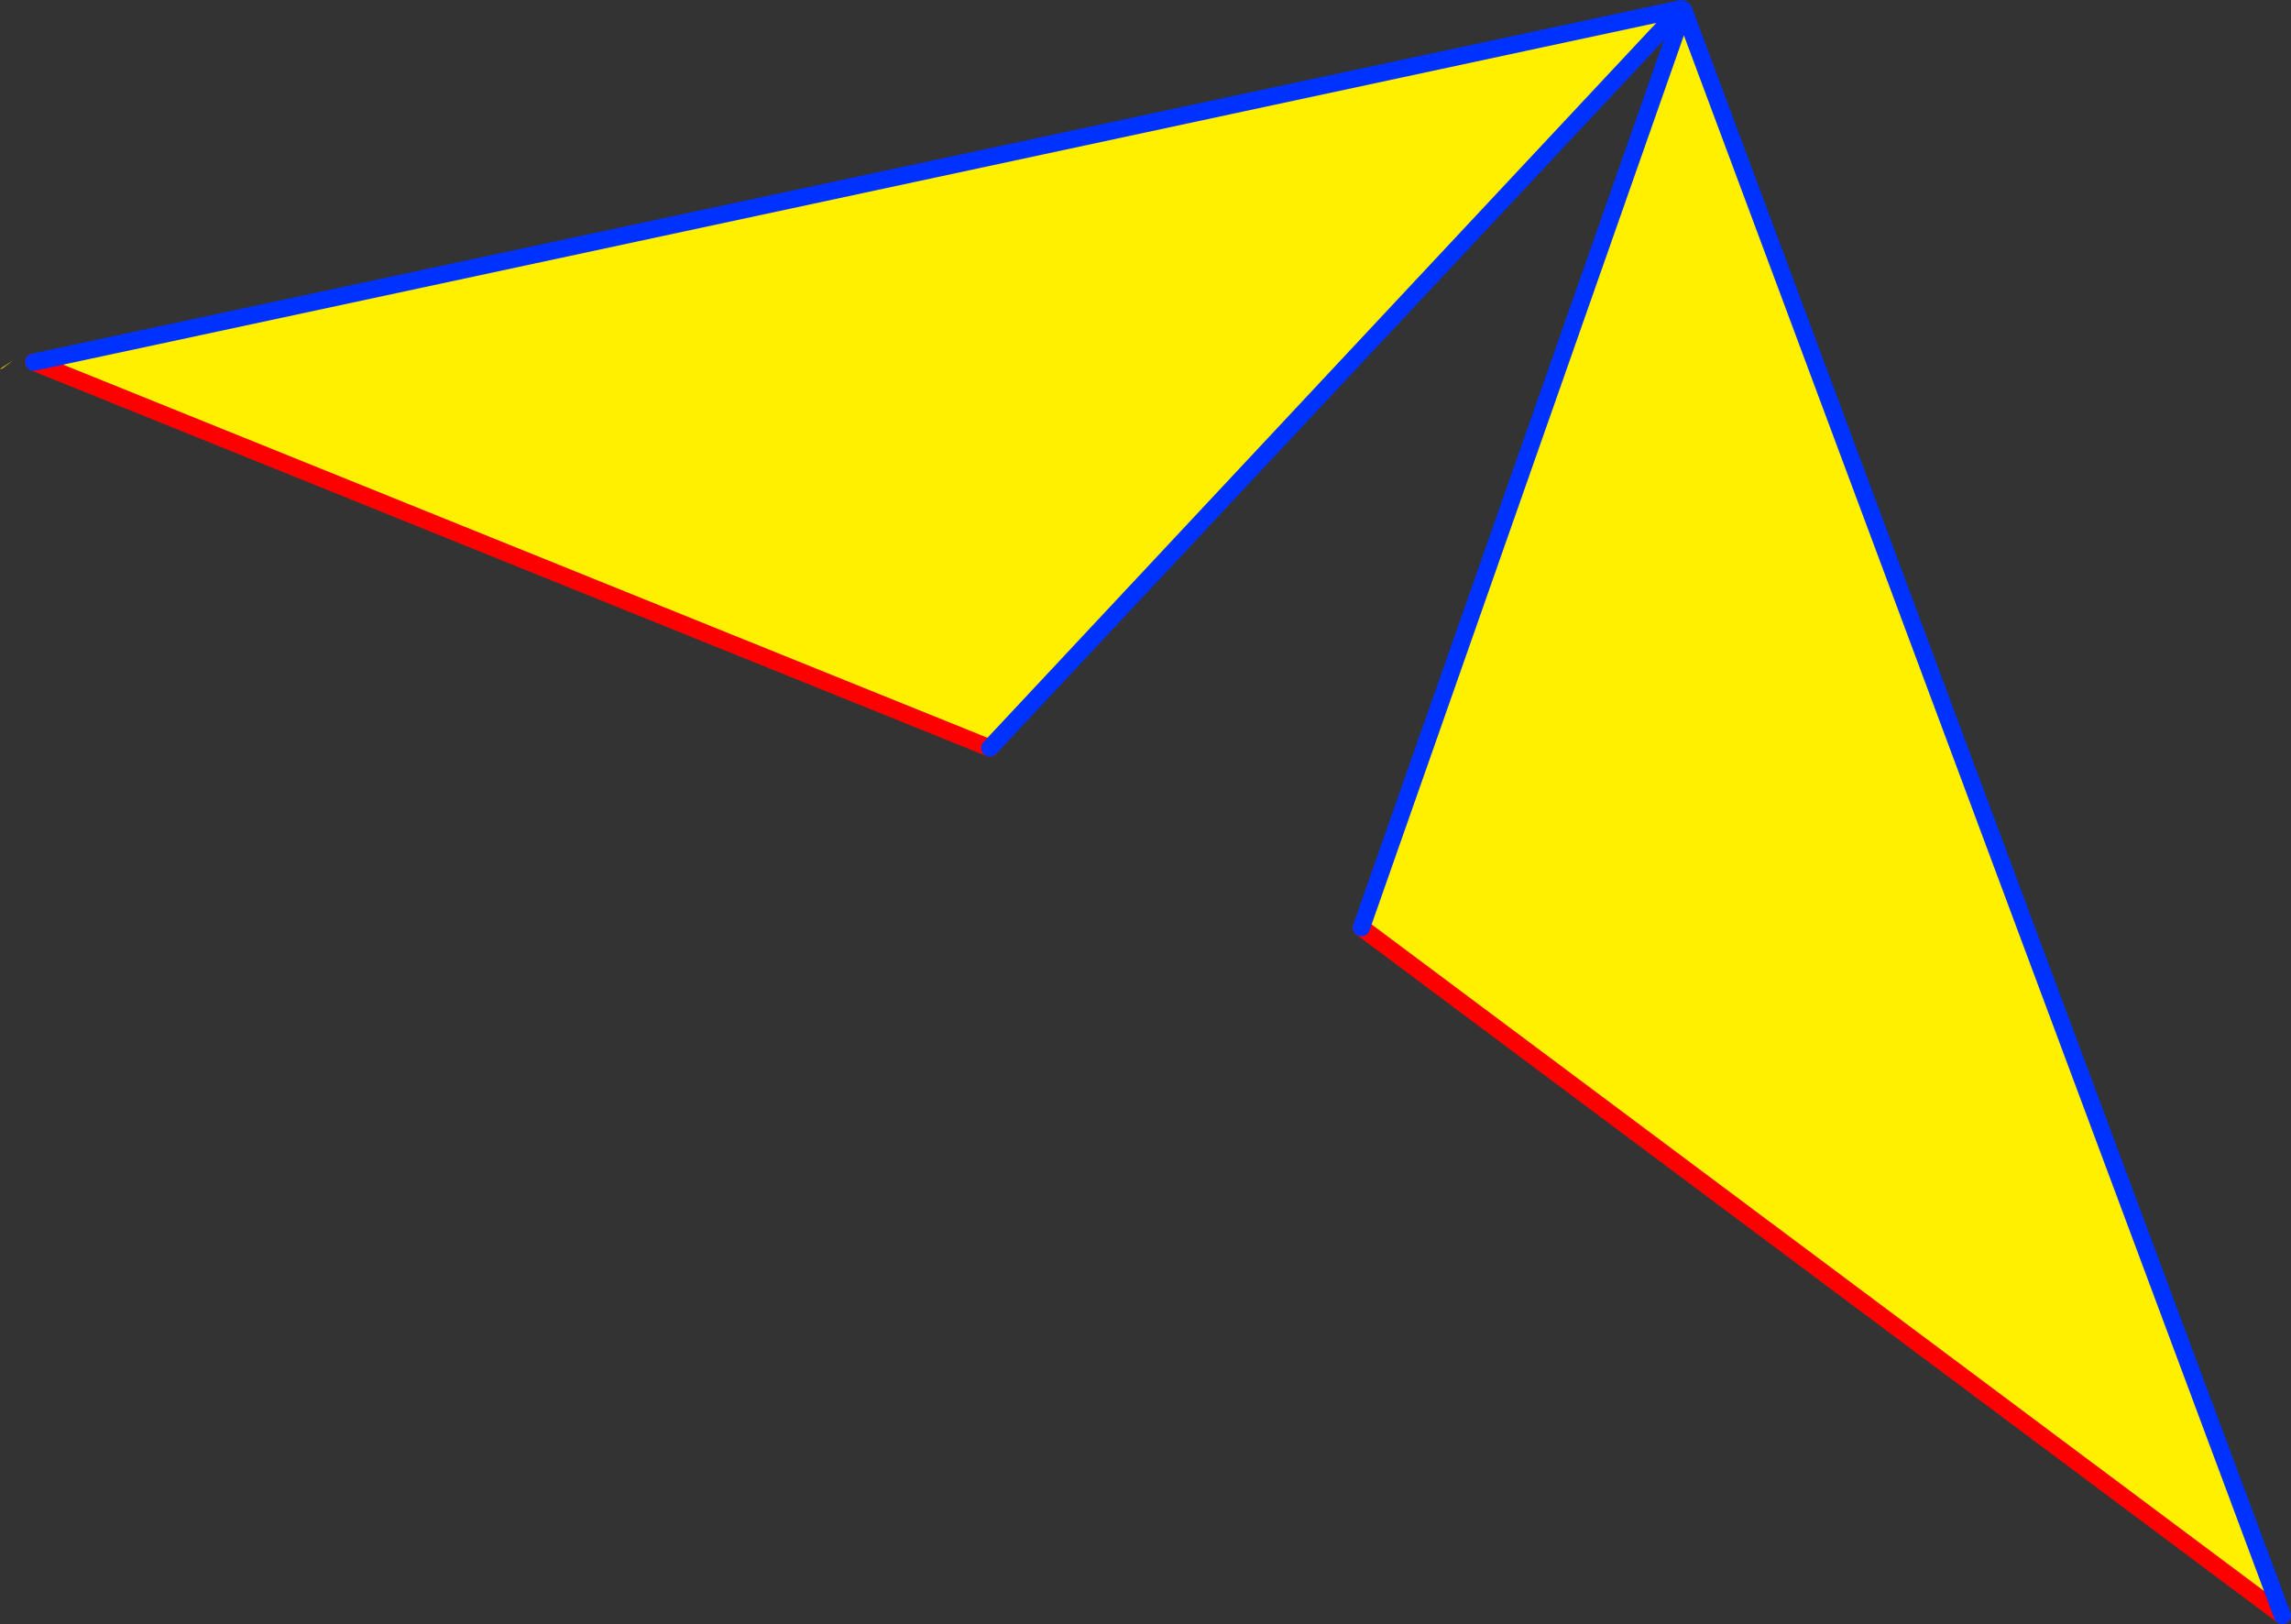
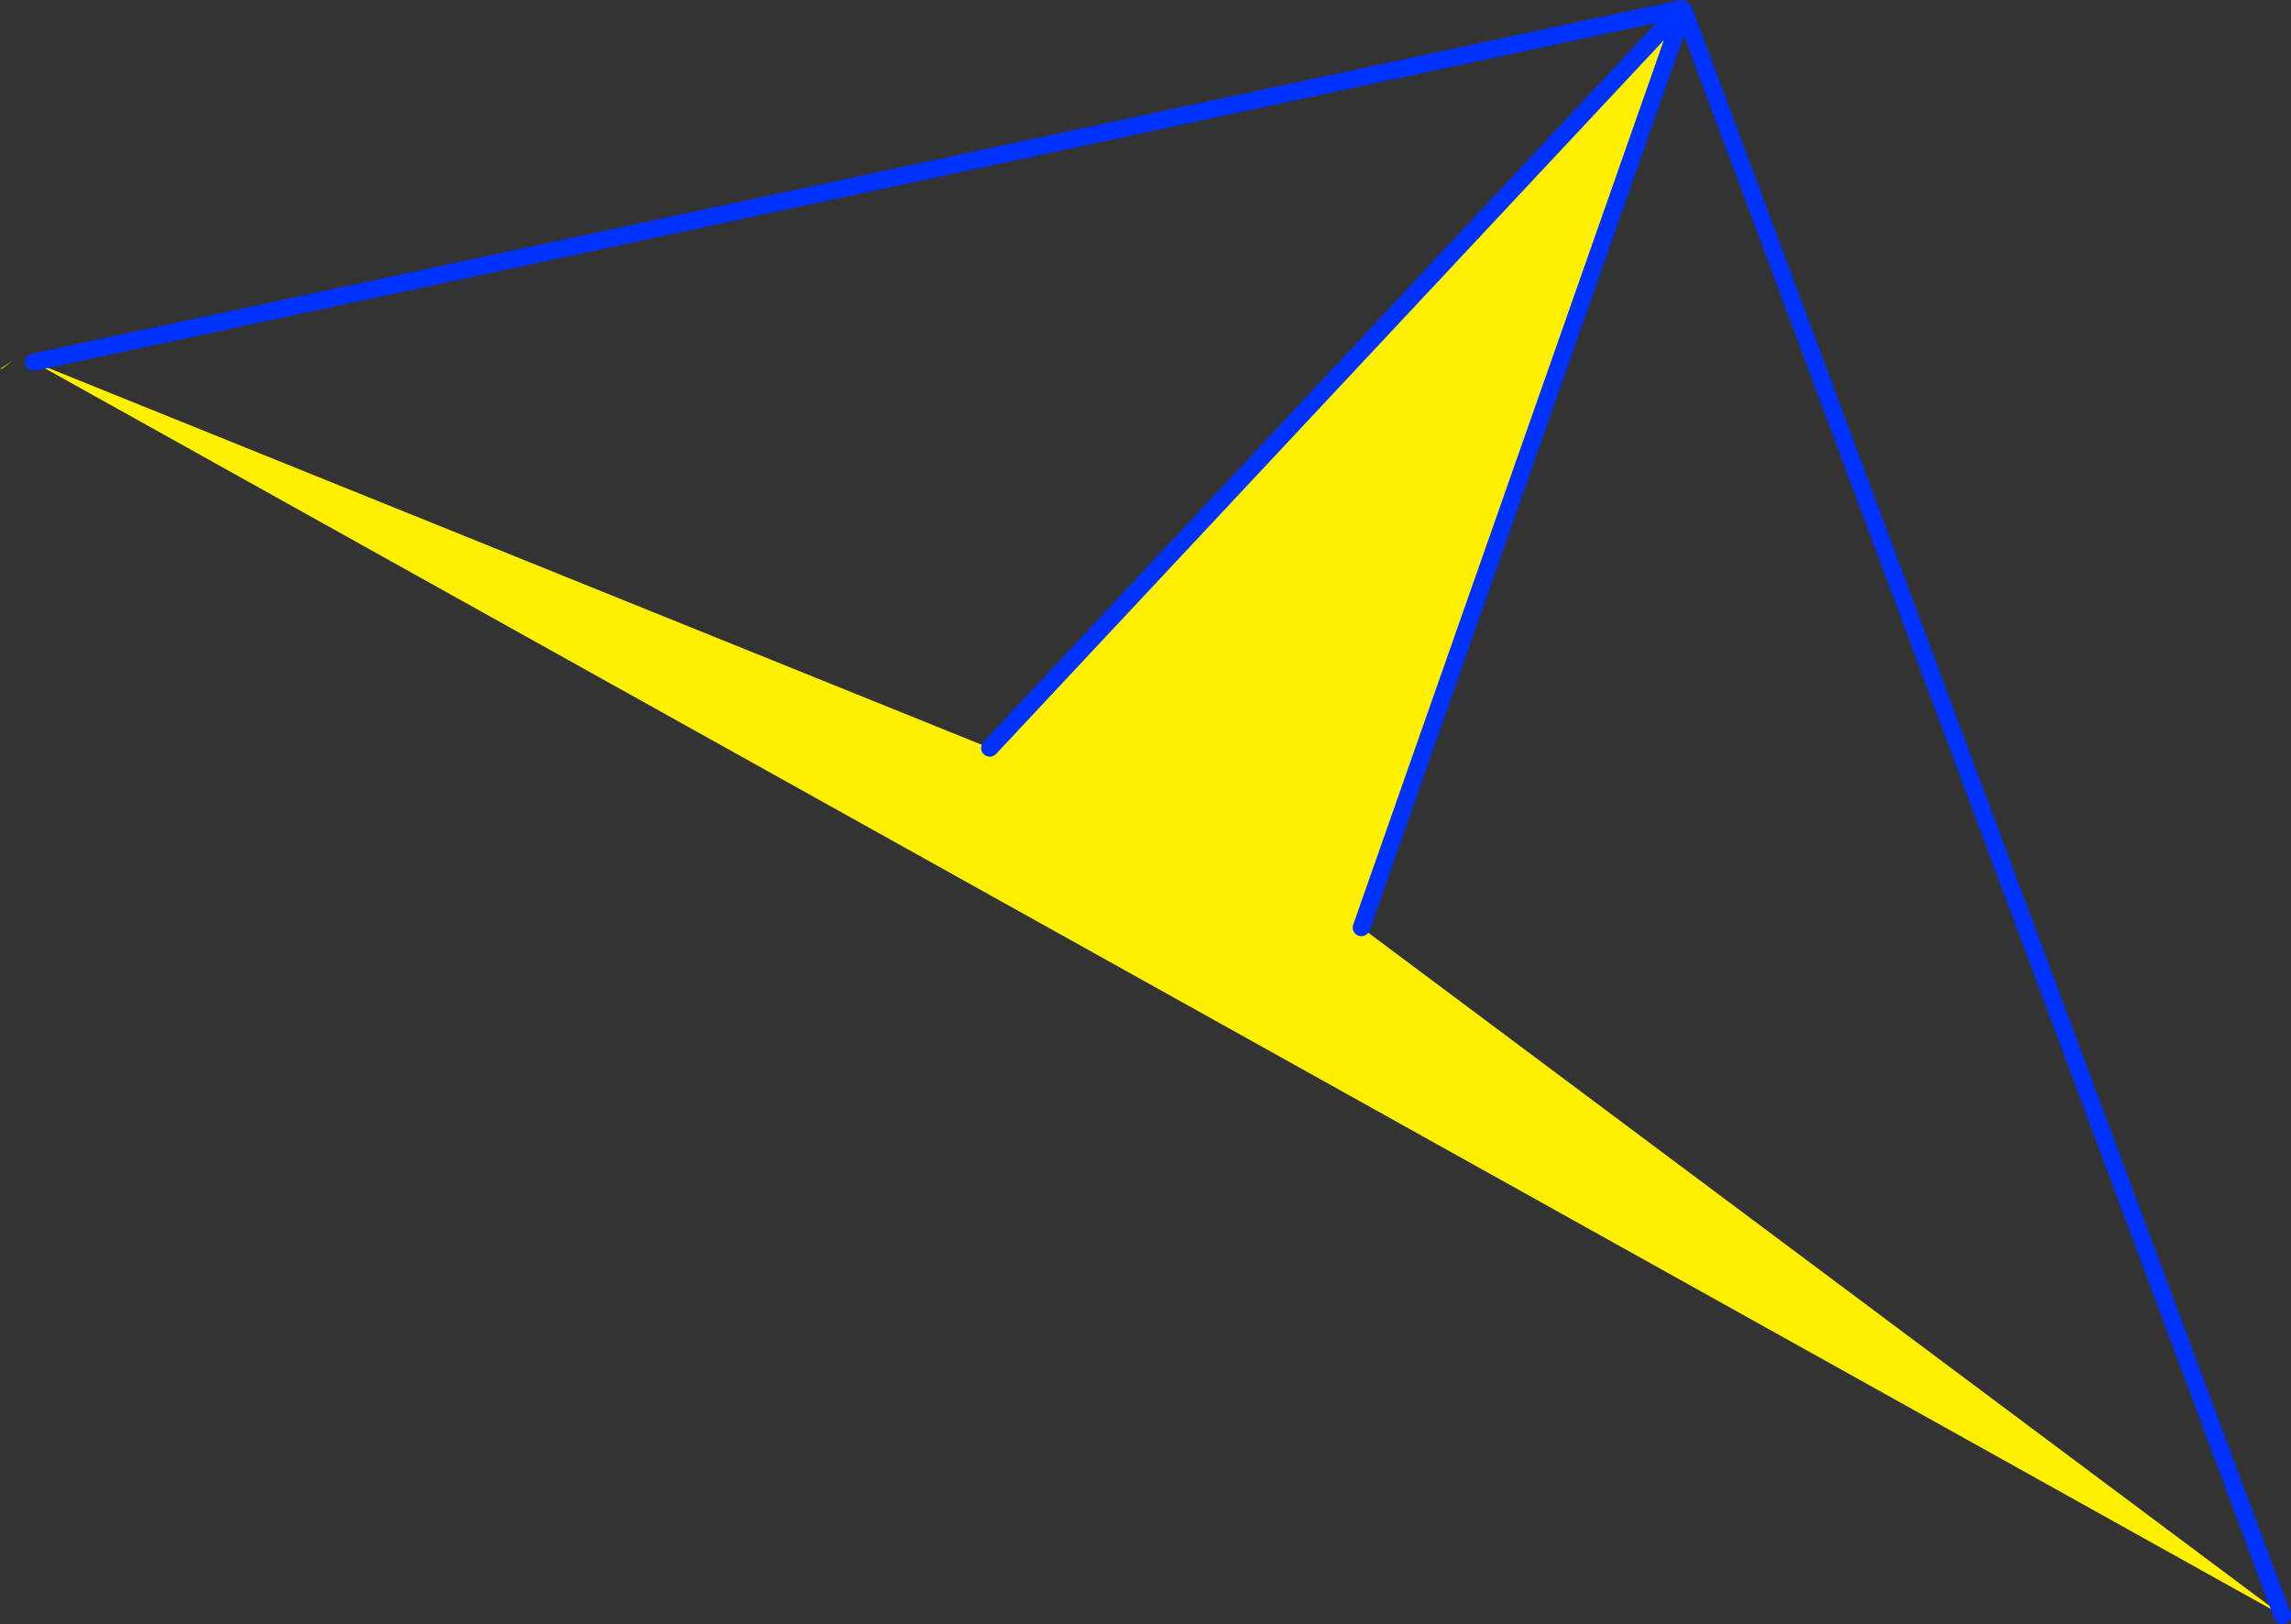
<svg xmlns="http://www.w3.org/2000/svg" height="187.7px" width="264.8px">
  <rect width="100%" height="100%" fill="#333333" stroke="none" />
  <g transform="matrix(1.0, 0.0, 0.0, 1.0, -218.2, -155.15)">
-     <path d="M482.0 341.85 L375.55 262.35 412.8 156.3 482.0 341.85 M222.1 197.0 L412.55 156.15 332.6 241.6 222.1 197.0 M218.45 197.75 L218.2 197.8 219.7 196.8 218.45 197.75" fill="#fff000" fill-rule="evenodd" stroke="none" />
-     <path d="M482.0 341.85 L375.55 262.35 M222.1 197.0 L332.6 241.6" fill="none" stroke="#ff0000" stroke-linecap="round" stroke-linejoin="round" stroke-width="2.0" />
+     <path d="M482.0 341.85 L375.55 262.35 412.8 156.3 482.0 341.85 L412.55 156.15 332.6 241.6 222.1 197.0 M218.45 197.75 L218.2 197.8 219.7 196.8 218.45 197.75" fill="#fff000" fill-rule="evenodd" stroke="none" />
    <path d="M375.55 262.35 L412.8 156.3 482.0 341.85 M332.6 241.6 L412.55 156.15 222.1 197.0" fill="none" stroke="#0032ff" stroke-linecap="round" stroke-linejoin="round" stroke-width="2.0" />
  </g>
</svg>